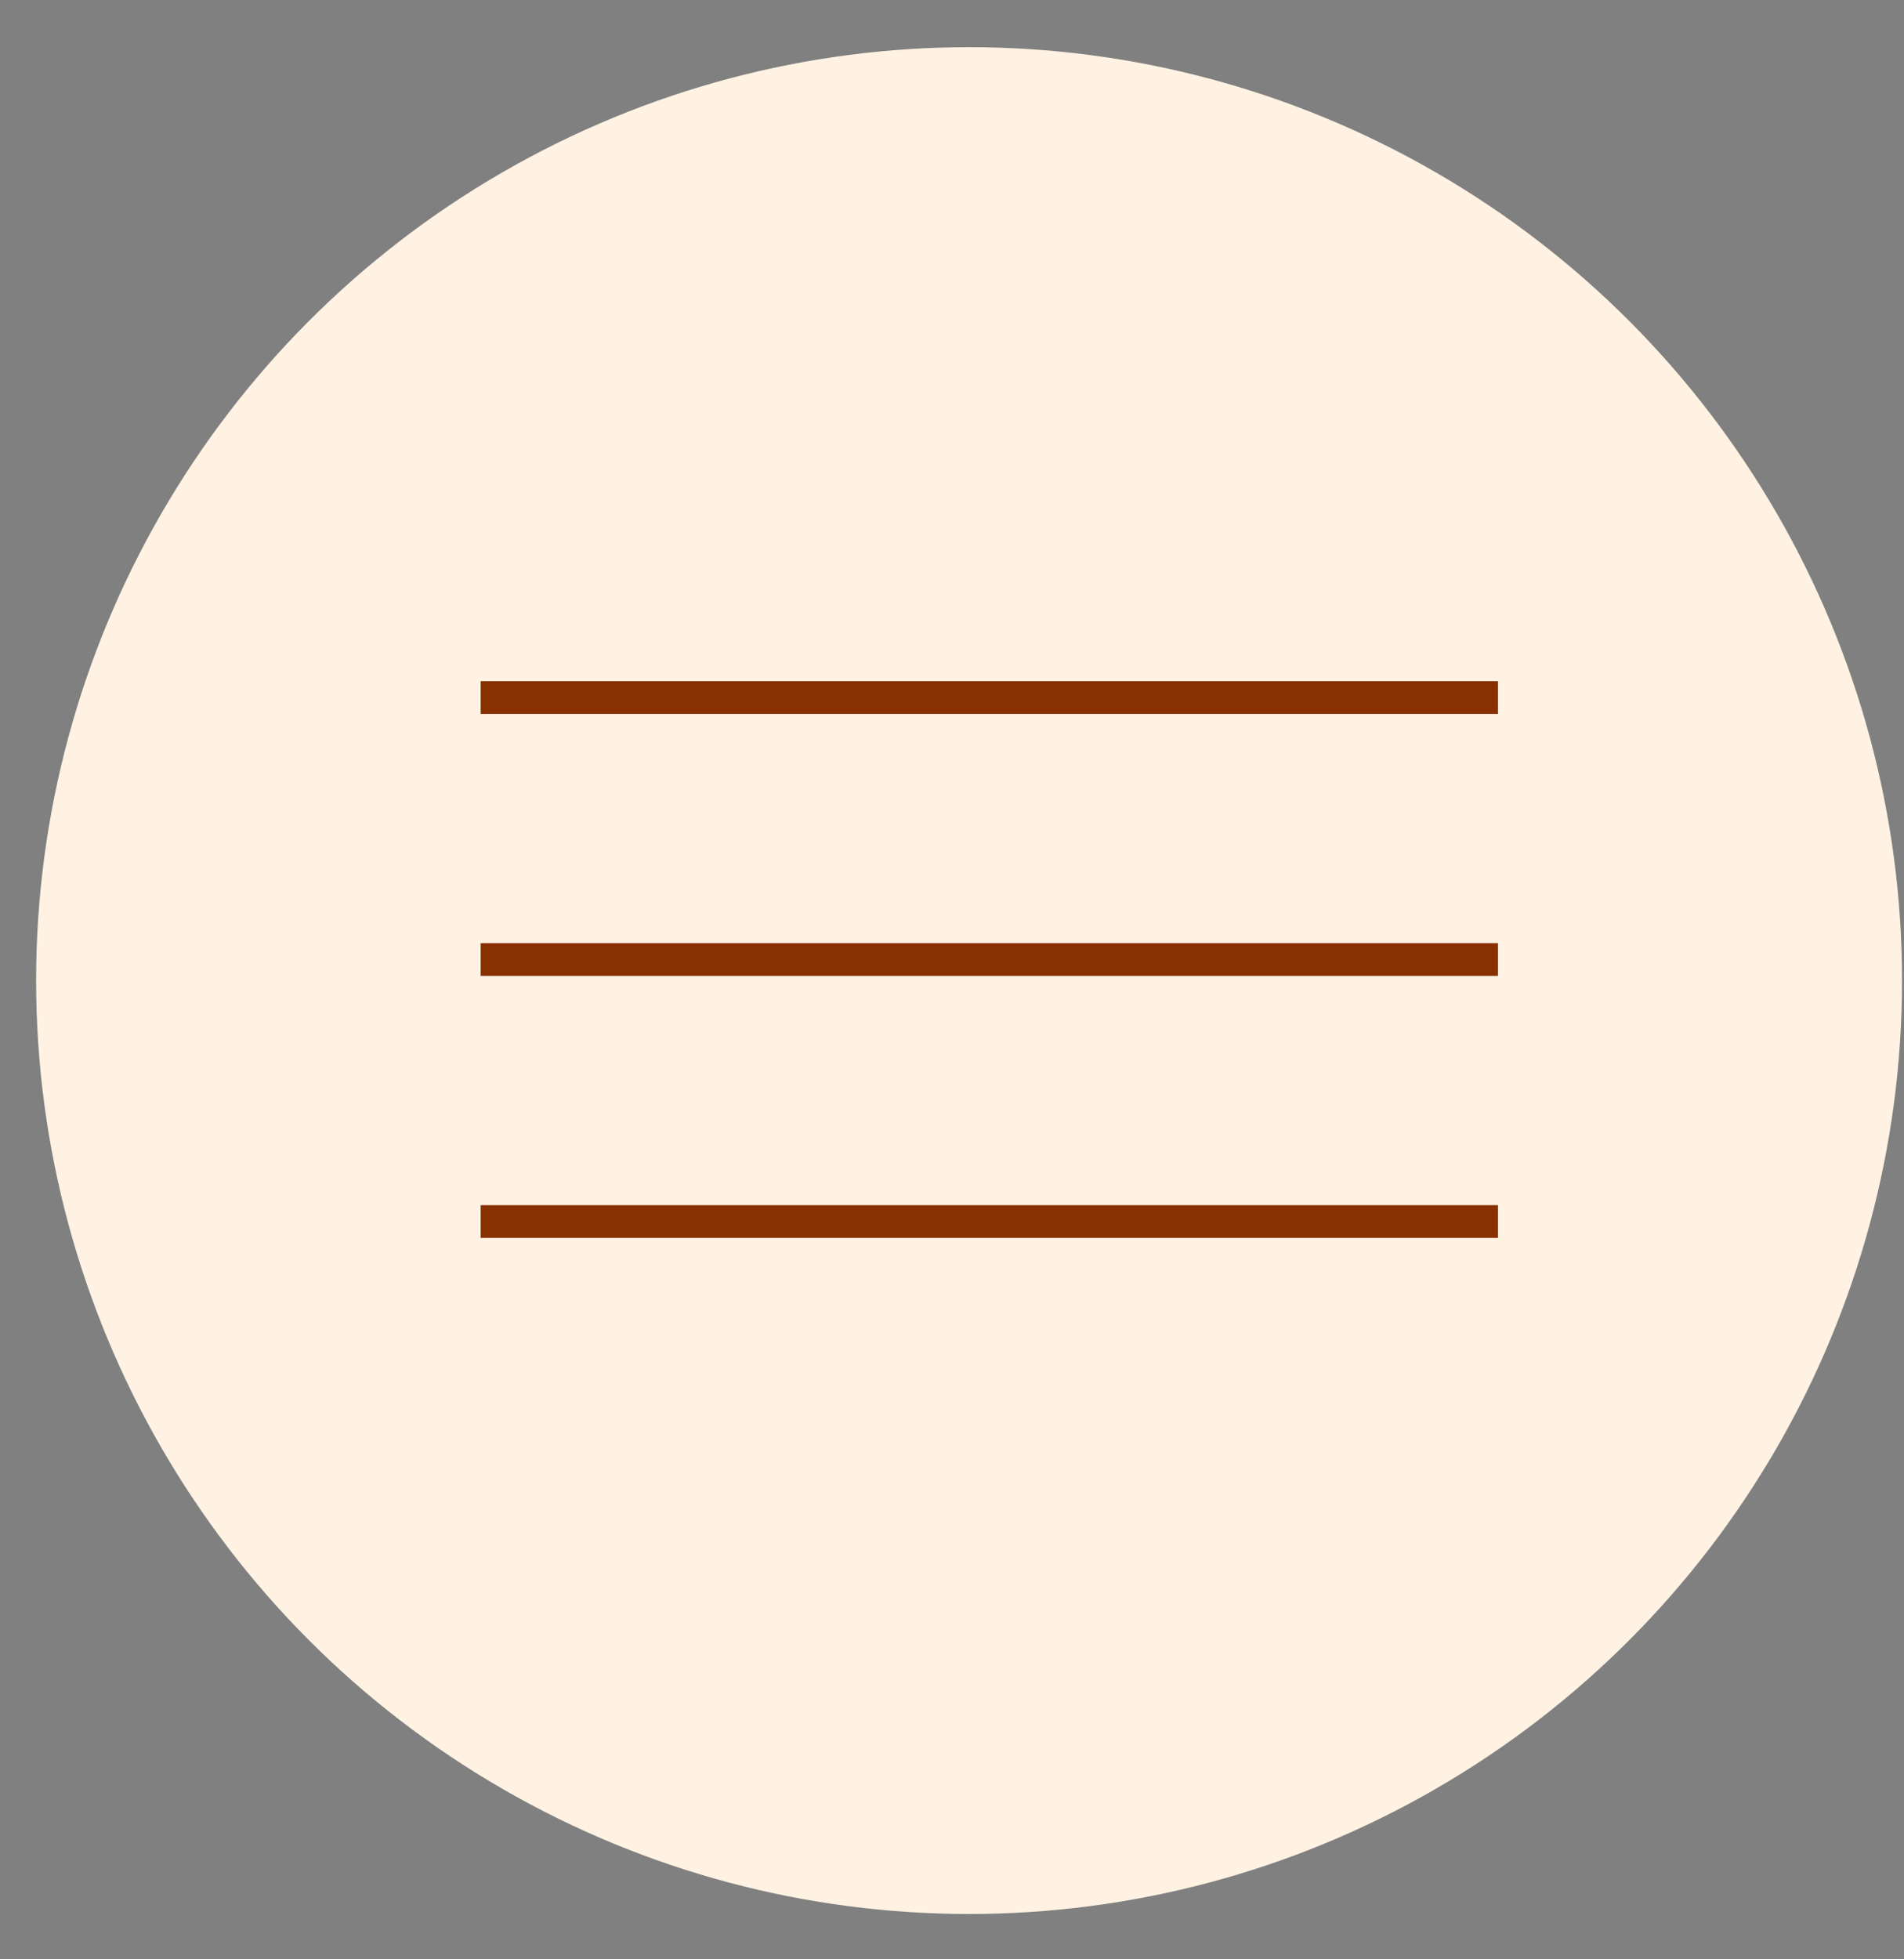
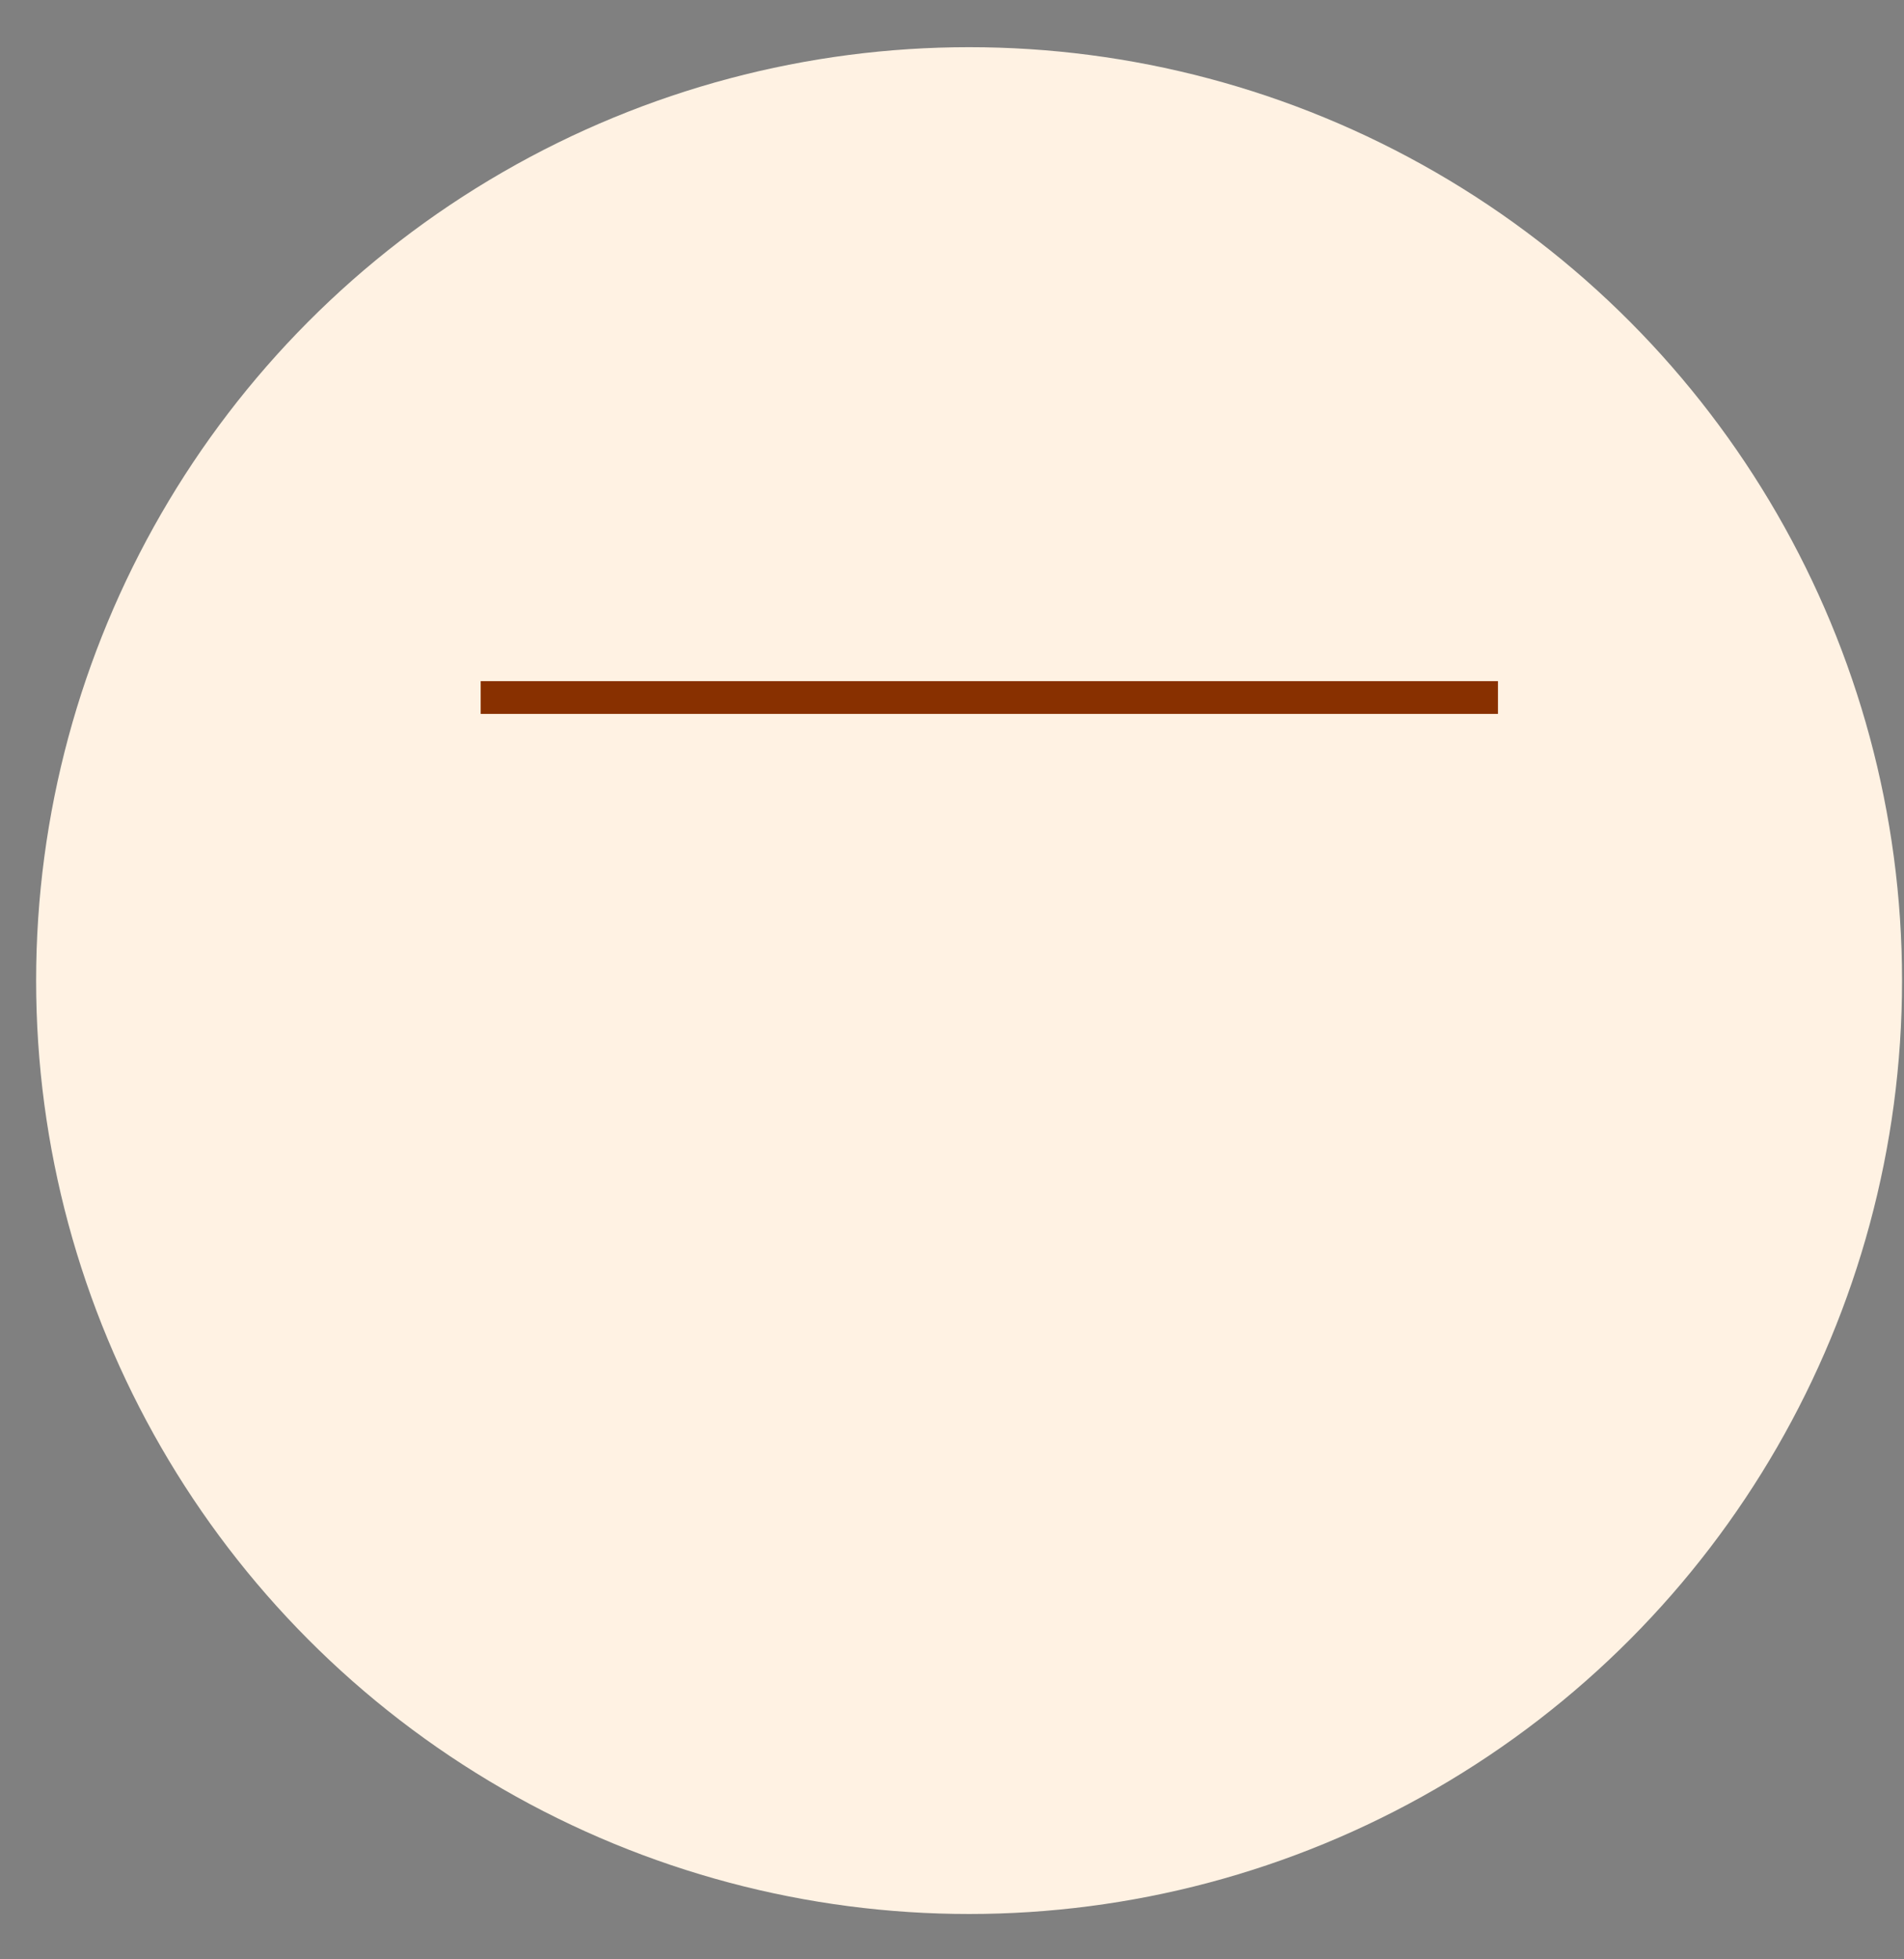
<svg xmlns="http://www.w3.org/2000/svg" width="35" height="36" viewBox="0 0 35 36" fill="none">
  <rect x="0" y="0" width="35" height="36" fill="#808080" stroke="none" />
  <circle cx="17.814" cy="18.017" r="17.15" fill="#FFF2E3" />
  <line x1="8.836" y1="12.816" x2="27.536" y2="12.816" stroke="#883000" stroke-width="0.602" />
-   <line x1="8.836" y1="17.63" x2="27.536" y2="17.63" stroke="#883000" stroke-width="0.602" />
-   <line x1="8.836" y1="22.444" x2="27.536" y2="22.444" stroke="#883000" stroke-width="0.602" />
</svg>